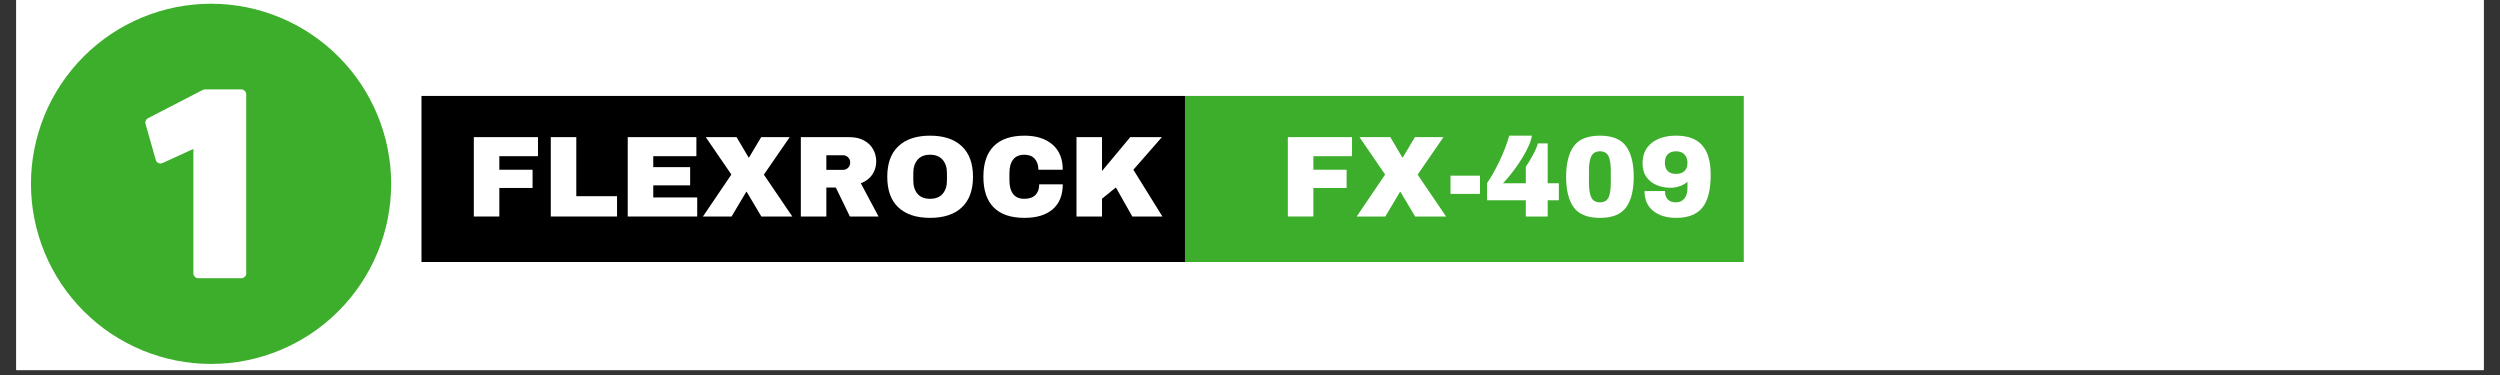
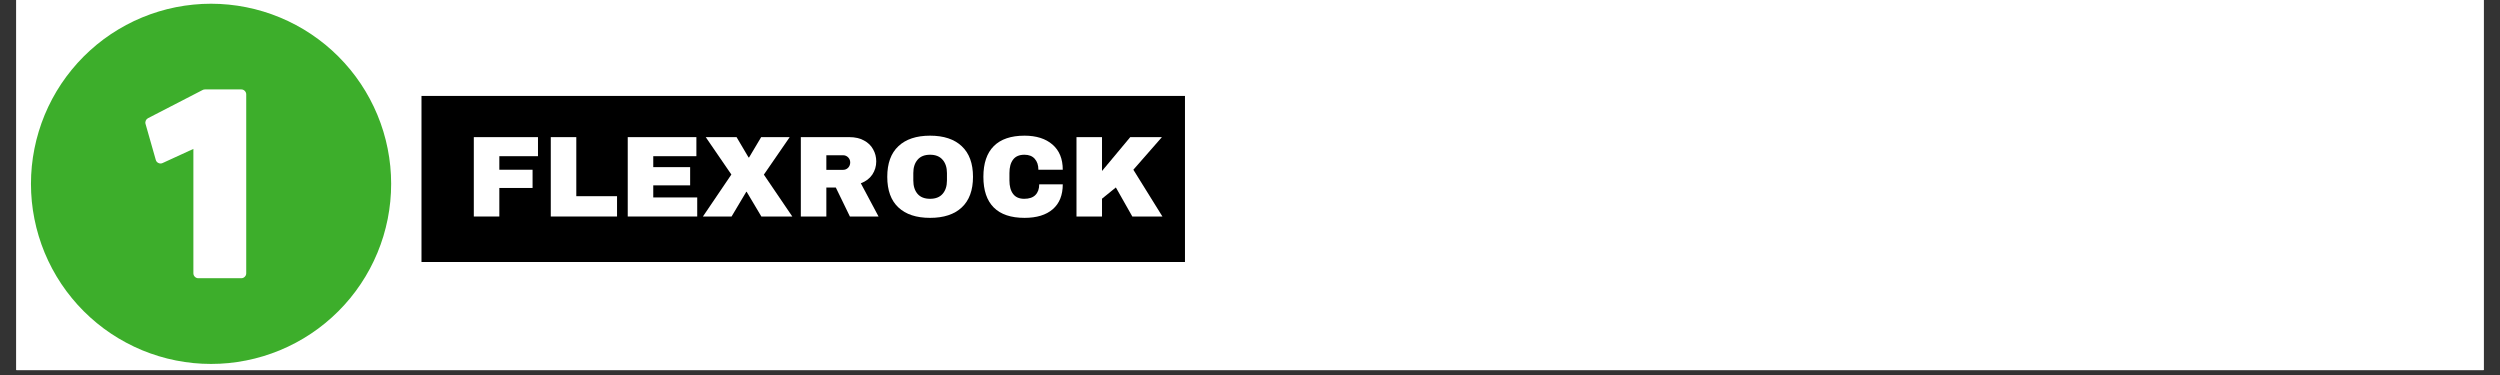
<svg xmlns="http://www.w3.org/2000/svg" width="500" viewBox="0 0 375 56.25" height="75" preserveAspectRatio="xMidYMid meet">
  <rect x="0" y="0" width="375" height="56.25" fill="#333333" stroke="none" />
  <defs>
    <g />
    <clipPath id="af864118c6">
      <path d="M 2.469 0 L 372.531 0 L 372.531 55.512 L 2.469 55.512 Z M 2.469 0 " clip-rule="nonzero" />
    </clipPath>
    <clipPath id="286401830e">
      <path d="M 61.828 12.855 L 262.965 12.855 L 262.965 40.902 L 61.828 40.902 Z M 61.828 12.855 " clip-rule="nonzero" />
    </clipPath>
    <clipPath id="70d7b6424f">
-       <path d="M 177.746 14.395 L 261.758 14.395 L 261.758 39.297 L 177.746 39.297 Z M 177.746 14.395 " clip-rule="nonzero" />
-     </clipPath>
+       </clipPath>
    <clipPath id="5e1b33f1a3">
      <path d="M 63.223 14.395 L 177.746 14.395 L 177.746 39.297 L 63.223 39.297 Z M 63.223 14.395 " clip-rule="nonzero" />
    </clipPath>
    <clipPath id="b07eaf1ea7">
      <path d="M 4.645 0.559 L 58.672 0.559 L 58.672 54.59 L 4.645 54.59 Z M 4.645 0.559 " clip-rule="nonzero" />
    </clipPath>
  </defs>
  <g clip-path="url(#af864118c6)">
    <path fill="#ffffff" d="M 2.469 0 L 372.531 0 L 372.531 62.91 L 2.469 62.91 Z M 2.469 0 " fill-opacity="1" fill-rule="nonzero" />
    <path fill="#ffffff" d="M 2.469 0 L 372.531 0 L 372.531 55.512 L 2.469 55.512 Z M 2.469 0 " fill-opacity="1" fill-rule="nonzero" />
    <path fill="#ffffff" d="M 2.469 0 L 372.531 0 L 372.531 55.512 L 2.469 55.512 Z M 2.469 0 " fill-opacity="1" fill-rule="nonzero" />
  </g>
  <g clip-path="url(#286401830e)">
    <path fill="#ffffff" d="M 61.828 12.855 L 262.766 12.855 L 262.766 41.129 L 61.828 41.129 Z M 61.828 12.855 " fill-opacity="1" fill-rule="nonzero" />
  </g>
  <g clip-path="url(#70d7b6424f)">
-     <path fill="#3dae2b" d="M 177.746 14.395 L 261.566 14.395 L 261.566 39.543 L 177.746 39.543 Z M 177.746 14.395 " fill-opacity="1" fill-rule="nonzero" />
+     <path fill="#3dae2b" d="M 177.746 14.395 L 261.566 14.395 L 261.566 39.543 Z M 177.746 14.395 " fill-opacity="1" fill-rule="nonzero" />
  </g>
  <g clip-path="url(#5e1b33f1a3)">
    <path fill="#000000" d="M 63.223 14.395 L 177.781 14.395 L 177.781 39.543 L 63.223 39.543 Z M 63.223 14.395 " fill-opacity="1" fill-rule="nonzero" />
  </g>
  <g fill="#ffffff" fill-opacity="1">
    <g transform="translate(69.791, 32.476)">
      <g>
        <path d="M 1.281 -11.906 L 10.906 -11.906 L 10.906 -9.047 L 5.109 -9.047 L 5.109 -7.016 L 10.094 -7.016 L 10.094 -4.281 L 5.109 -4.281 L 5.109 0 L 1.281 0 Z M 1.281 -11.906 " />
      </g>
    </g>
  </g>
  <g fill="#ffffff" fill-opacity="1">
    <g transform="translate(81.336, 32.476)">
      <g>
        <path d="M 1.281 -11.906 L 5.109 -11.906 L 5.109 -3.047 L 11.219 -3.047 L 11.219 0 L 1.281 0 Z M 1.281 -11.906 " />
      </g>
    </g>
  </g>
  <g fill="#ffffff" fill-opacity="1">
    <g transform="translate(92.88, 32.476)">
      <g>
        <path d="M 1.281 -11.906 L 11.578 -11.906 L 11.578 -9.047 L 5.109 -9.047 L 5.109 -7.406 L 10.641 -7.406 L 10.641 -4.672 L 5.109 -4.672 L 5.109 -2.859 L 11.703 -2.859 L 11.703 0 L 1.281 0 Z M 1.281 -11.906 " />
      </g>
    </g>
  </g>
  <g fill="#ffffff" fill-opacity="1">
    <g transform="translate(105.377, 32.476)">
      <g>
        <path d="M 13.469 0 L 8.828 0 L 6.625 -3.703 L 6.562 -3.703 L 4.359 0 L 0.062 0 L 4.328 -6.297 L 0.484 -11.906 L 5.109 -11.906 L 6.906 -8.859 L 6.984 -8.859 L 8.797 -11.906 L 13.078 -11.906 L 9.203 -6.281 Z M 13.469 0 " />
      </g>
    </g>
  </g>
  <g fill="#ffffff" fill-opacity="1">
    <g transform="translate(118.843, 32.476)">
      <g>
        <path d="M 12.594 -8.266 C 12.594 -7.535 12.395 -6.875 12 -6.281 C 11.602 -5.695 11.031 -5.266 10.281 -4.984 L 12.938 0 L 8.641 0 L 6.531 -4.344 L 5.109 -4.344 L 5.109 0 L 1.281 0 L 1.281 -11.906 L 8.562 -11.906 C 9.414 -11.906 10.145 -11.738 10.75 -11.406 C 11.363 -11.082 11.82 -10.641 12.125 -10.078 C 12.438 -9.523 12.594 -8.922 12.594 -8.266 Z M 8.688 -8.109 C 8.688 -8.41 8.582 -8.664 8.375 -8.875 C 8.164 -9.082 7.914 -9.188 7.625 -9.188 L 5.109 -9.188 L 5.109 -7 L 7.625 -7 C 7.914 -7 8.164 -7.102 8.375 -7.312 C 8.582 -7.531 8.688 -7.797 8.688 -8.109 Z M 8.688 -8.109 " />
      </g>
    </g>
  </g>
  <g fill="#ffffff" fill-opacity="1">
    <g transform="translate(132.309, 32.476)">
      <g>
        <path d="M 7.203 -12.125 C 9.254 -12.125 10.836 -11.598 11.953 -10.547 C 13.078 -9.492 13.641 -7.961 13.641 -5.953 C 13.641 -3.941 13.078 -2.41 11.953 -1.359 C 10.836 -0.316 9.254 0.203 7.203 0.203 C 5.148 0.203 3.566 -0.316 2.453 -1.359 C 1.336 -2.398 0.781 -3.93 0.781 -5.953 C 0.781 -7.973 1.336 -9.504 2.453 -10.547 C 3.566 -11.598 5.148 -12.125 7.203 -12.125 Z M 7.203 -9.266 C 6.379 -9.266 5.754 -9.016 5.328 -8.516 C 4.898 -8.016 4.688 -7.348 4.688 -6.516 L 4.688 -5.406 C 4.688 -4.562 4.898 -3.891 5.328 -3.391 C 5.754 -2.898 6.379 -2.656 7.203 -2.656 C 8.023 -2.656 8.648 -2.898 9.078 -3.391 C 9.516 -3.891 9.734 -4.562 9.734 -5.406 L 9.734 -6.516 C 9.734 -7.348 9.516 -8.016 9.078 -8.516 C 8.648 -9.016 8.023 -9.266 7.203 -9.266 Z M 7.203 -9.266 " />
      </g>
    </g>
  </g>
  <g fill="#ffffff" fill-opacity="1">
    <g transform="translate(146.727, 32.476)">
      <g>
        <path d="M 6.953 -12.125 C 8.723 -12.125 10.117 -11.68 11.141 -10.797 C 12.172 -9.91 12.688 -8.648 12.688 -7.016 L 9.031 -7.016 C 9.031 -7.703 8.848 -8.25 8.484 -8.656 C 8.129 -9.062 7.613 -9.266 6.938 -9.266 C 6.164 -9.266 5.598 -9.02 5.234 -8.531 C 4.867 -8.051 4.688 -7.379 4.688 -6.516 L 4.688 -5.406 C 4.688 -4.551 4.867 -3.879 5.234 -3.391 C 5.598 -2.898 6.156 -2.656 6.906 -2.656 C 7.645 -2.656 8.203 -2.844 8.578 -3.219 C 8.961 -3.602 9.156 -4.141 9.156 -4.828 L 12.688 -4.828 C 12.688 -3.203 12.188 -1.957 11.188 -1.094 C 10.188 -0.227 8.773 0.203 6.953 0.203 C 4.922 0.203 3.383 -0.312 2.344 -1.344 C 1.301 -2.383 0.781 -3.922 0.781 -5.953 C 0.781 -7.984 1.301 -9.52 2.344 -10.562 C 3.383 -11.602 4.922 -12.125 6.953 -12.125 Z M 6.953 -12.125 " />
      </g>
    </g>
  </g>
  <g fill="#ffffff" fill-opacity="1">
    <g transform="translate(160.192, 32.476)">
      <g>
        <path d="M 9.344 -11.906 L 14.094 -11.906 L 9.812 -7.016 L 14.172 0 L 9.656 0 L 7.188 -4.359 L 5.109 -2.672 L 5.109 0 L 1.281 0 L 1.281 -11.906 L 5.109 -11.906 L 5.109 -6.828 Z M 9.344 -11.906 " />
      </g>
    </g>
  </g>
  <g fill="#ffffff" fill-opacity="1">
    <g transform="translate(174.607, 32.476)">
      <g />
    </g>
  </g>
  <g fill="#ffffff" fill-opacity="1">
    <g transform="translate(180.37, 32.476)">
      <g />
    </g>
  </g>
  <g fill="#ffffff" fill-opacity="1">
    <g transform="translate(186.134, 32.476)">
      <g />
    </g>
  </g>
  <g fill="#ffffff" fill-opacity="1">
    <g transform="translate(191.896, 32.476)">
      <g>
        <path d="M 1.281 -11.906 L 10.906 -11.906 L 10.906 -9.047 L 5.109 -9.047 L 5.109 -7.016 L 10.094 -7.016 L 10.094 -4.281 L 5.109 -4.281 L 5.109 0 L 1.281 0 Z M 1.281 -11.906 " />
      </g>
    </g>
  </g>
  <g fill="#ffffff" fill-opacity="1">
    <g transform="translate(203.44, 32.476)">
      <g>
        <path d="M 13.469 0 L 8.828 0 L 6.625 -3.703 L 6.562 -3.703 L 4.359 0 L 0.062 0 L 4.328 -6.297 L 0.484 -11.906 L 5.109 -11.906 L 6.906 -8.859 L 6.984 -8.859 L 8.797 -11.906 L 13.078 -11.906 L 9.203 -6.281 Z M 13.469 0 " />
      </g>
    </g>
  </g>
  <g fill="#ffffff" fill-opacity="1">
    <g transform="translate(216.906, 32.476)">
      <g>
-         <path d="M 0.672 -3.391 L 0.672 -6.125 L 5.094 -6.125 L 5.094 -3.391 Z M 0.672 -3.391 " />
-       </g>
+         </g>
    </g>
  </g>
  <g fill="#ffffff" fill-opacity="1">
    <g transform="translate(222.67, 32.476)">
      <g>
        <path d="M 7.109 -12.125 C 7.035 -11.52 6.758 -10.77 6.281 -9.875 C 5.812 -8.977 5.25 -8.082 4.594 -7.188 C 3.945 -6.301 3.336 -5.566 2.766 -4.984 L 6.203 -4.984 L 6.203 -7.469 C 6.555 -7.969 6.914 -8.562 7.281 -9.25 C 7.656 -9.945 7.898 -10.52 8.016 -10.969 L 9.484 -10.969 L 9.484 -4.984 L 11.156 -4.984 L 11.156 -2.438 L 9.484 -2.438 L 9.484 0 L 6.203 0 L 6.203 -2.438 L 0.391 -2.438 L 0.391 -5.016 C 1.016 -5.922 1.633 -7.016 2.25 -8.297 C 2.863 -9.578 3.352 -10.852 3.719 -12.125 Z M 7.109 -12.125 " />
      </g>
    </g>
  </g>
  <g fill="#ffffff" fill-opacity="1">
    <g transform="translate(234.215, 32.476)">
      <g>
        <path d="M 5.781 -12.125 C 7.633 -12.125 8.941 -11.594 9.703 -10.531 C 10.461 -9.477 10.844 -7.953 10.844 -5.953 C 10.844 -3.953 10.461 -2.426 9.703 -1.375 C 8.941 -0.32 7.633 0.203 5.781 0.203 C 3.914 0.203 2.602 -0.32 1.844 -1.375 C 1.082 -2.426 0.703 -3.953 0.703 -5.953 C 0.703 -7.953 1.082 -9.477 1.844 -10.531 C 2.602 -11.594 3.914 -12.125 5.781 -12.125 Z M 5.781 -9.781 C 5.176 -9.781 4.75 -9.547 4.5 -9.078 C 4.25 -8.617 4.125 -7.867 4.125 -6.828 L 4.125 -5.109 C 4.125 -4.047 4.25 -3.281 4.5 -2.812 C 4.75 -2.352 5.176 -2.125 5.781 -2.125 C 6.383 -2.125 6.805 -2.352 7.047 -2.812 C 7.285 -3.281 7.406 -4.047 7.406 -5.109 L 7.406 -6.828 C 7.406 -7.879 7.285 -8.633 7.047 -9.094 C 6.805 -9.551 6.383 -9.781 5.781 -9.781 Z M 5.781 -9.781 " />
      </g>
    </g>
  </g>
  <g fill="#ffffff" fill-opacity="1">
    <g transform="translate(245.759, 32.476)">
      <g>
        <path d="M 5.672 -12.125 C 7.422 -12.125 8.719 -11.645 9.562 -10.688 C 10.414 -9.738 10.844 -8.258 10.844 -6.25 C 10.844 -3.977 10.422 -2.332 9.578 -1.312 C 8.742 -0.301 7.441 0.203 5.672 0.203 C 4.234 0.203 3.082 -0.145 2.219 -0.844 C 1.352 -1.539 0.922 -2.531 0.922 -3.812 L 4 -3.812 L 4 -3.688 C 4 -3.238 4.133 -2.863 4.406 -2.562 C 4.688 -2.27 5.094 -2.125 5.625 -2.125 C 6.164 -2.125 6.586 -2.312 6.891 -2.688 C 7.203 -3.062 7.359 -3.566 7.359 -4.203 L 7.359 -5.219 C 7.023 -4.914 6.625 -4.688 6.156 -4.531 C 5.695 -4.383 5.258 -4.312 4.844 -4.312 C 4.051 -4.312 3.332 -4.453 2.688 -4.734 C 2.051 -5.016 1.547 -5.426 1.172 -5.969 C 0.805 -6.52 0.625 -7.188 0.625 -7.969 C 0.625 -9.281 1.078 -10.301 1.984 -11.031 C 2.891 -11.758 4.117 -12.125 5.672 -12.125 Z M 5.656 -9.781 C 5.113 -9.781 4.695 -9.633 4.406 -9.344 C 4.113 -9.051 3.969 -8.629 3.969 -8.078 C 3.969 -7.535 4.109 -7.117 4.391 -6.828 C 4.68 -6.535 5.098 -6.391 5.641 -6.391 C 6.191 -6.391 6.613 -6.531 6.906 -6.812 C 7.207 -7.094 7.359 -7.504 7.359 -8.047 C 7.359 -8.586 7.207 -9.008 6.906 -9.312 C 6.613 -9.625 6.195 -9.781 5.656 -9.781 Z M 5.656 -9.781 " />
      </g>
    </g>
  </g>
  <g clip-path="url(#b07eaf1ea7)">
    <path fill="#3dae2b" d="M 31.66 0.559 C 30.773 0.559 29.891 0.602 29.012 0.691 C 28.129 0.777 27.258 0.906 26.387 1.078 C 25.52 1.25 24.664 1.465 23.816 1.723 C 22.969 1.98 22.137 2.277 21.32 2.617 C 20.504 2.953 19.703 3.332 18.926 3.75 C 18.145 4.168 17.387 4.621 16.648 5.113 C 15.914 5.605 15.203 6.129 14.52 6.691 C 13.836 7.254 13.184 7.848 12.555 8.473 C 11.93 9.098 11.336 9.754 10.777 10.438 C 10.215 11.121 9.688 11.832 9.195 12.566 C 8.707 13.301 8.25 14.059 7.832 14.84 C 7.418 15.621 7.039 16.418 6.699 17.238 C 6.363 18.055 6.062 18.887 5.809 19.734 C 5.551 20.578 5.336 21.438 5.164 22.305 C 4.992 23.172 4.859 24.047 4.773 24.926 C 4.688 25.809 4.645 26.691 4.645 27.574 C 4.645 28.461 4.688 29.344 4.773 30.223 C 4.859 31.102 4.992 31.977 5.164 32.844 C 5.336 33.715 5.551 34.57 5.809 35.418 C 6.062 36.262 6.363 37.094 6.699 37.914 C 7.039 38.73 7.418 39.527 7.832 40.309 C 8.25 41.09 8.707 41.848 9.195 42.582 C 9.688 43.32 10.215 44.027 10.777 44.711 C 11.336 45.398 11.93 46.051 12.555 46.676 C 13.184 47.305 13.836 47.895 14.52 48.457 C 15.203 49.02 15.914 49.547 16.648 50.035 C 17.387 50.527 18.145 50.984 18.926 51.398 C 19.703 51.816 20.504 52.195 21.32 52.535 C 22.137 52.871 22.969 53.168 23.816 53.426 C 24.664 53.684 25.52 53.898 26.387 54.07 C 27.258 54.242 28.129 54.371 29.012 54.461 C 29.891 54.547 30.773 54.59 31.66 54.59 C 32.543 54.59 33.426 54.547 34.309 54.461 C 35.188 54.371 36.062 54.242 36.93 54.07 C 37.797 53.898 38.652 53.684 39.5 53.426 C 40.348 53.168 41.18 52.871 41.996 52.535 C 42.812 52.195 43.613 51.816 44.395 51.398 C 45.172 50.984 45.934 50.527 46.668 50.035 C 47.402 49.547 48.113 49.02 48.797 48.457 C 49.48 47.895 50.137 47.305 50.762 46.676 C 51.387 46.051 51.98 45.398 52.543 44.711 C 53.102 44.027 53.629 43.32 54.121 42.582 C 54.613 41.848 55.066 41.09 55.484 40.309 C 55.902 39.527 56.277 38.73 56.617 37.914 C 56.957 37.094 57.254 36.262 57.512 35.418 C 57.766 34.57 57.98 33.715 58.156 32.844 C 58.328 31.977 58.457 31.102 58.543 30.223 C 58.629 29.344 58.672 28.461 58.672 27.574 C 58.672 26.691 58.629 25.809 58.543 24.926 C 58.457 24.047 58.324 23.172 58.152 22.305 C 57.98 21.438 57.766 20.582 57.508 19.734 C 57.25 18.887 56.953 18.055 56.613 17.238 C 56.273 16.422 55.898 15.621 55.48 14.844 C 55.062 14.062 54.609 13.305 54.117 12.57 C 53.625 11.832 53.098 11.125 52.539 10.441 C 51.977 9.758 51.383 9.102 50.758 8.477 C 50.133 7.852 49.477 7.258 48.793 6.695 C 48.109 6.137 47.398 5.609 46.664 5.117 C 45.93 4.625 45.172 4.172 44.391 3.754 C 43.609 3.336 42.812 2.957 41.996 2.621 C 41.176 2.281 40.348 1.984 39.5 1.727 C 38.652 1.469 37.797 1.254 36.93 1.082 C 36.062 0.91 35.188 0.777 34.305 0.691 C 33.426 0.605 32.543 0.559 31.66 0.559 Z M 36.934 40.988 C 36.934 41.195 36.863 41.371 36.715 41.516 C 36.57 41.66 36.395 41.734 36.191 41.734 L 29.754 41.734 C 29.547 41.734 29.371 41.66 29.227 41.516 C 29.082 41.371 29.008 41.195 29.008 40.988 L 29.008 22.336 L 24.395 24.453 C 24.184 24.551 23.977 24.551 23.77 24.453 C 23.562 24.359 23.43 24.203 23.367 23.984 L 21.832 18.594 C 21.781 18.422 21.793 18.258 21.863 18.094 C 21.934 17.93 22.047 17.809 22.203 17.727 L 30.402 13.496 C 30.508 13.441 30.621 13.414 30.742 13.414 L 36.188 13.414 C 36.395 13.414 36.57 13.488 36.715 13.633 C 36.859 13.777 36.934 13.953 36.934 14.16 Z M 36.934 40.988 " fill-opacity="1" fill-rule="evenodd" />
  </g>
</svg>